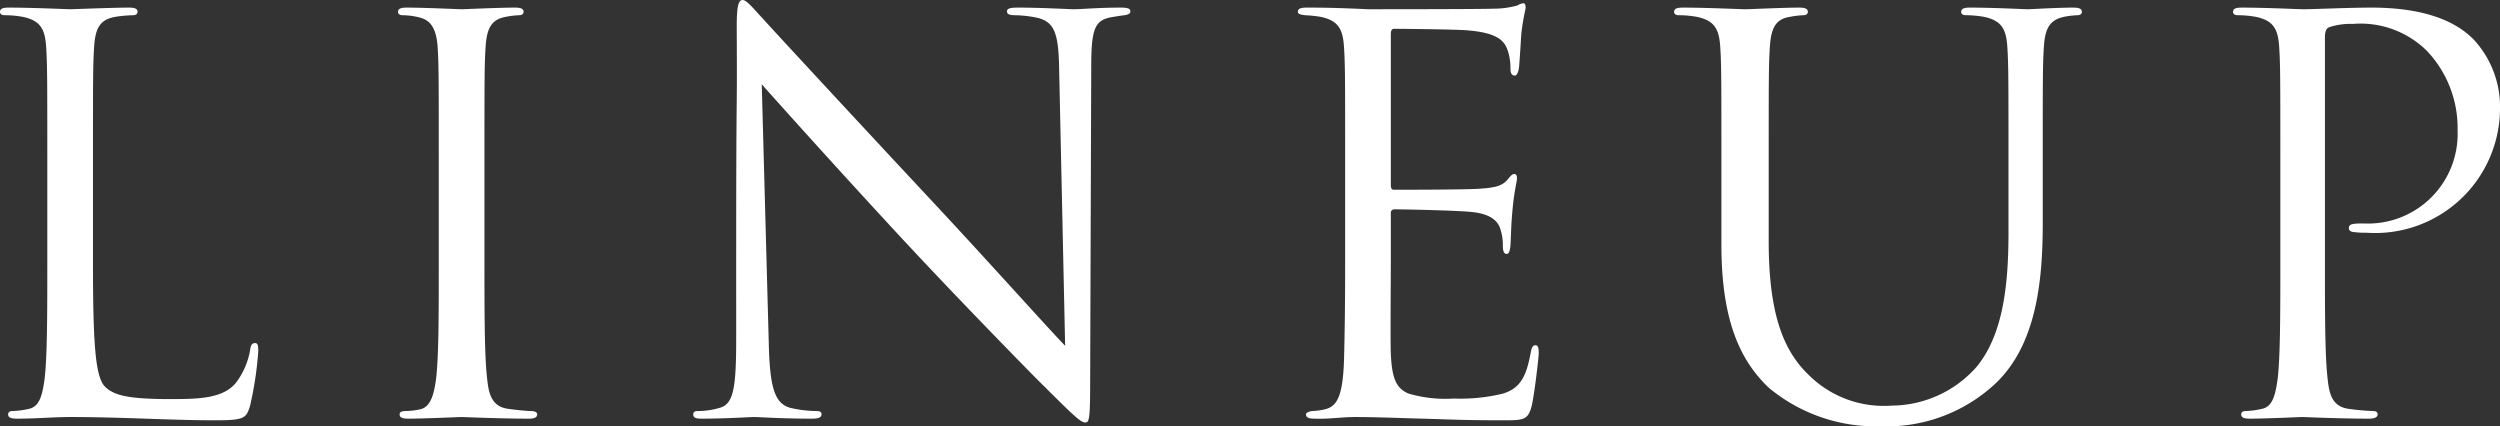
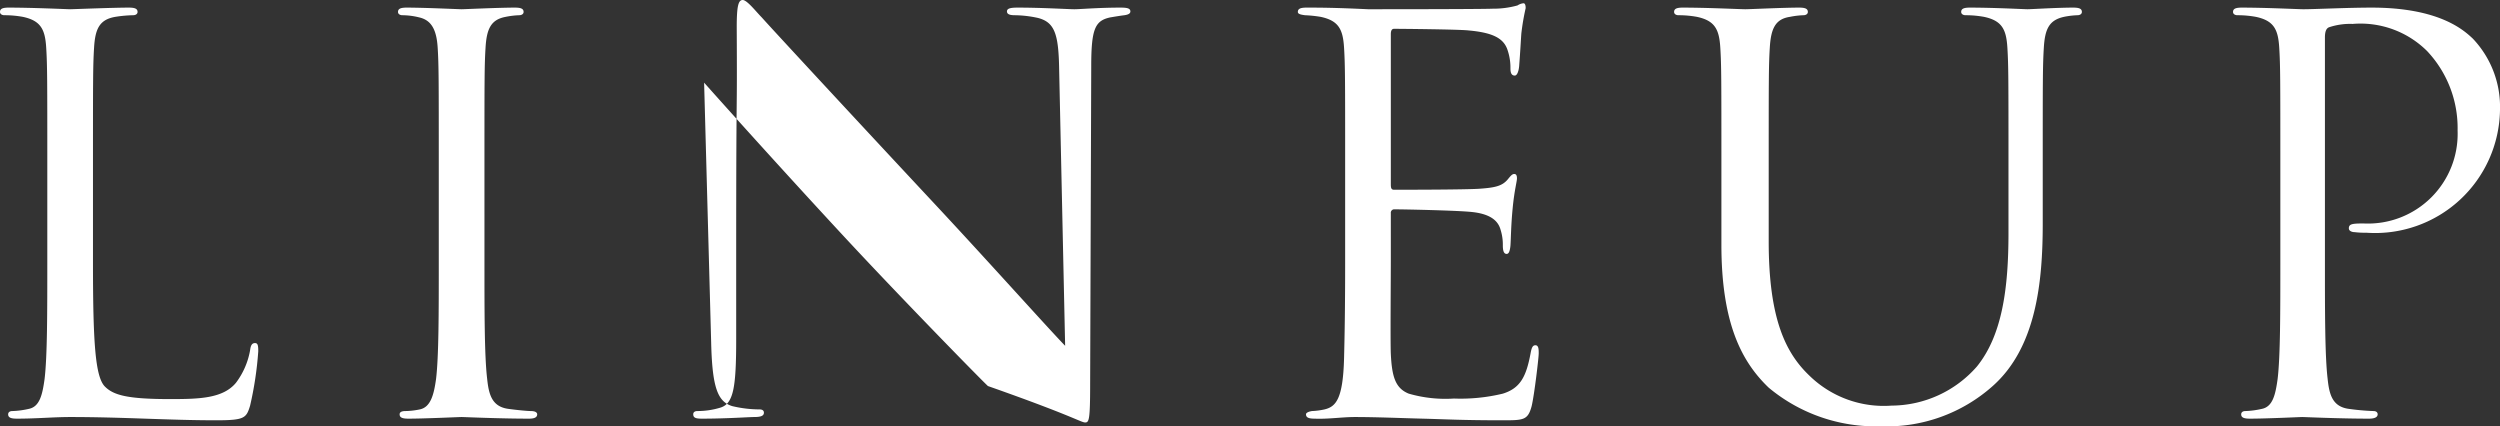
<svg xmlns="http://www.w3.org/2000/svg" width="91.96" height="15.68" viewBox="0 0 91.96 15.68">
  <rect x="0" y="0" width="91.96" height="15.68" fill="#333333" stroke="none" />
-   <path id="パス_468" data-name="パス 468" d="M5.24-9.26c0-3.12,0-3.68.04-4.32.04-.7.2-1.04.78-1.14a4.7,4.7,0,0,1,.66-.06c.08,0,.16-.04.16-.12,0-.12-.1-.16-.32-.16-.6,0-2.06.06-2.16.06s-1.36-.06-2.26-.06c-.22,0-.32.04-.32.16,0,.08.08.12.16.12a3.74,3.74,0,0,1,.68.06c.66.14.82.46.86,1.14.04.64.04,1.2.04,4.32v3.52c0,1.92,0,3.5-.1,4.34-.08.58-.18,1.02-.58,1.1a3.088,3.088,0,0,1-.6.08c-.12,0-.16.06-.16.12,0,.12.1.16.32.16C3.18.06,3.78,0,4.4,0,6.34,0,8.04.12,9.76.12c1.06,0,1.12-.08,1.26-.54a12.768,12.768,0,0,0,.3-2c0-.22-.02-.3-.12-.3-.12,0-.16.1-.18.26a2.788,2.788,0,0,1-.52,1.2c-.48.58-1.36.6-2.42.6C6.52-.66,6-.8,5.68-1.12c-.36-.36-.44-1.64-.44-4.58ZM17.96-5.74c0,1.92,0,3.5-.1,4.34-.08.58-.2,1.04-.6,1.12a2.762,2.762,0,0,1-.52.06c-.18,0-.22.06-.22.12,0,.12.1.16.32.16C17.44.06,18.7,0,18.8,0s1.38.06,2.48.06c.22,0,.3-.06.3-.16,0-.06-.06-.12-.24-.12-.12,0-.54-.04-.82-.08-.6-.08-.72-.52-.78-1.1-.1-.84-.1-2.42-.1-4.34V-9.26c0-3.12,0-3.68.04-4.32.04-.7.2-1.04.74-1.14a2.973,2.973,0,0,1,.5-.06c.08,0,.16-.04.16-.12,0-.12-.1-.16-.32-.16-.6,0-1.86.06-1.96.06s-1.36-.06-2.02-.06c-.22,0-.32.04-.32.16,0,.08.08.12.16.12a2.625,2.625,0,0,1,.62.08c.44.1.64.44.68,1.12.04.64.04,1.2.04,4.32ZM28.9-2.88c0,1.82-.1,2.4-.6,2.54a2.869,2.869,0,0,1-.82.12c-.1,0-.16.04-.16.12,0,.14.12.16.32.16.9,0,1.74-.06,1.92-.06s.98.06,2.12.06c.24,0,.36-.04.36-.16,0-.08-.06-.12-.16-.12a4.386,4.386,0,0,1-1-.12c-.54-.16-.74-.68-.78-2.32l-.26-9.58c.64.72,2.9,3.24,5.22,5.74,2.12,2.28,5,5.22,5.22,5.42C41.34-.02,41.58.2,41.74.2c.14,0,.18-.1.18-1.42l.04-11.68c0-1.38.14-1.68.7-1.8.24-.04.36-.06.52-.08.14-.02.22-.06.22-.14,0-.12-.14-.14-.36-.14-.82,0-1.48.06-1.7.06s-1.18-.06-2.08-.06c-.24,0-.4.02-.4.14,0,.08.06.14.28.14a4.157,4.157,0,0,1,.86.1c.62.16.76.6.78,1.9L41-2.62c-.64-.66-2.82-3.1-4.8-5.22-3.08-3.3-6.06-6.52-6.36-6.86-.2-.2-.54-.64-.7-.64s-.22.22-.22,1c.02,3.88-.02,1.28-.02,8.5ZM51.3-5.74c0,1.78-.02,2.8-.04,3.58-.04,1.5-.3,1.78-.72,1.88a2.583,2.583,0,0,1-.46.06c-.12.02-.22.06-.22.12,0,.12.1.16.32.16.52.02,1-.06,1.48-.06.78,0,1.7.04,2.5.06.78.02,1.44.06,2.92.06.78,0,.94,0,1.08-.52.1-.42.26-1.78.26-1.94,0-.14,0-.3-.12-.3-.1,0-.14.08-.18.3-.16.86-.38,1.28-1.02,1.48a6.633,6.633,0,0,1-1.8.18,4.838,4.838,0,0,1-1.66-.18c-.5-.2-.62-.64-.66-1.46-.02-.42,0-2.74,0-3.42V-7.5a.126.126,0,0,1,.14-.14c.34,0,2.32.04,2.86.1.72.08.96.36,1.04.66a1.807,1.807,0,0,1,.08.56c0,.16.02.32.14.32.08,0,.12-.1.14-.3.02-.28.02-.74.08-1.36.06-.66.16-1,.16-1.12s-.04-.16-.1-.16c-.08,0-.14.08-.24.2-.2.24-.46.3-1,.34-.46.04-2.92.04-3.18.04-.1,0-.12-.06-.12-.2v-5.52c0-.14.04-.2.12-.2.22,0,2.4.02,2.74.06.88.08,1.3.28,1.44.74a1.993,1.993,0,0,1,.1.66c0,.16.04.26.16.26.08,0,.14-.14.16-.34.04-.52.06-.9.08-1.2a8.7,8.7,0,0,1,.16-.94c0-.1-.02-.18-.08-.18a.486.486,0,0,0-.22.08,3.332,3.332,0,0,1-.92.12c-.46.02-4.44.02-4.58.02-1.26-.06-1.8-.06-2.26-.06-.22,0-.32.04-.32.16,0,.08.12.1.26.12a4.714,4.714,0,0,1,.58.06c.66.14.82.46.86,1.14.04.64.04,1.2.04,4.32ZM66.88-9.26c0-3.12,0-3.68.04-4.32.04-.7.2-1.06.74-1.14a2.973,2.973,0,0,1,.5-.06c.08,0,.16-.04.16-.12,0-.12-.1-.16-.32-.16-.6,0-1.8.06-1.98.06s-1.4-.06-2.3-.06c-.22,0-.32.04-.32.16,0,.08.08.12.16.12a3.74,3.74,0,0,1,.68.06c.66.14.82.46.86,1.14.04.64.04,1.2.04,4.32v2.92c0,2.92.76,4.32,1.74,5.26A6.143,6.143,0,0,0,71,.34a5.858,5.858,0,0,0,4.12-1.48c1.6-1.42,1.84-3.82,1.84-5.98V-9.26c0-3.12,0-3.68.04-4.32.04-.7.2-1.02.74-1.14a2.973,2.973,0,0,1,.5-.06c.08,0,.16-.04.16-.12,0-.12-.1-.16-.32-.16-.6,0-1.54.06-1.68.06-.12,0-1.22-.06-2.12-.06-.22,0-.32.04-.32.16,0,.08.08.12.16.12a3.74,3.74,0,0,1,.68.06c.66.14.82.46.86,1.14.04.64.04,1.2.04,4.32v2.5c0,2.06-.24,3.76-1.16,4.9A4.2,4.2,0,0,1,71.4-.42a3.913,3.913,0,0,1-3.02-1.1c-.86-.82-1.5-2.06-1.5-4.94ZM85.7-5.74c0,1.92,0,3.5-.1,4.34-.08.58-.18,1.02-.58,1.1a3.088,3.088,0,0,1-.6.08c-.12,0-.16.06-.16.12,0,.12.1.16.32.16.6,0,1.86-.06,1.92-.06.1,0,1.36.06,2.46.06.22,0,.32-.06.32-.16,0-.06-.04-.12-.16-.12a8.723,8.723,0,0,1-.9-.08c-.6-.08-.72-.52-.78-1.1-.1-.84-.1-2.42-.1-4.34v-8.22c0-.2.04-.34.16-.38a2.459,2.459,0,0,1,.86-.12,3.473,3.473,0,0,1,2.74,1,4.127,4.127,0,0,1,1.12,2.92,3.3,3.3,0,0,1-3.46,3.42c-.42,0-.54.02-.54.18,0,.1.12.14.22.14a2.954,2.954,0,0,0,.42.02,4.594,4.594,0,0,0,4.92-4.52,3.646,3.646,0,0,0-1-2.62c-.32-.3-1.22-1.14-3.72-1.14-.92,0-2.08.06-2.52.06-.16,0-1.36-.06-2.26-.06-.22,0-.32.04-.32.16,0,.08.08.12.16.12a3.74,3.74,0,0,1,.68.06c.66.14.82.46.86,1.14.04.64.04,1.2.04,4.32Z" transform="translate(-1.82 15.34)" fill="#fff" />
+   <path id="パス_468" data-name="パス 468" d="M5.24-9.26c0-3.12,0-3.68.04-4.32.04-.7.2-1.04.78-1.14a4.7,4.7,0,0,1,.66-.06c.08,0,.16-.04.16-.12,0-.12-.1-.16-.32-.16-.6,0-2.06.06-2.16.06s-1.36-.06-2.26-.06c-.22,0-.32.04-.32.16,0,.08.08.12.16.12a3.74,3.74,0,0,1,.68.06c.66.14.82.46.86,1.14.04.64.04,1.2.04,4.32v3.52c0,1.92,0,3.5-.1,4.34-.08.58-.18,1.02-.58,1.1a3.088,3.088,0,0,1-.6.08c-.12,0-.16.06-.16.12,0,.12.1.16.32.16C3.18.06,3.78,0,4.4,0,6.34,0,8.04.12,9.76.12c1.06,0,1.12-.08,1.26-.54a12.768,12.768,0,0,0,.3-2c0-.22-.02-.3-.12-.3-.12,0-.16.1-.18.26a2.788,2.788,0,0,1-.52,1.2c-.48.58-1.36.6-2.42.6C6.52-.66,6-.8,5.68-1.12c-.36-.36-.44-1.64-.44-4.58ZM17.96-5.74c0,1.92,0,3.5-.1,4.34-.08.58-.2,1.04-.6,1.12a2.762,2.762,0,0,1-.52.06c-.18,0-.22.06-.22.12,0,.12.1.16.32.16C17.44.06,18.7,0,18.8,0s1.38.06,2.48.06c.22,0,.3-.06.3-.16,0-.06-.06-.12-.24-.12-.12,0-.54-.04-.82-.08-.6-.08-.72-.52-.78-1.1-.1-.84-.1-2.42-.1-4.34V-9.26c0-3.12,0-3.68.04-4.32.04-.7.2-1.04.74-1.14a2.973,2.973,0,0,1,.5-.06c.08,0,.16-.04.16-.12,0-.12-.1-.16-.32-.16-.6,0-1.86.06-1.96.06s-1.36-.06-2.02-.06c-.22,0-.32.04-.32.16,0,.08.08.12.16.12a2.625,2.625,0,0,1,.62.08c.44.1.64.44.68,1.12.04.64.04,1.2.04,4.32ZM28.9-2.88c0,1.82-.1,2.4-.6,2.54a2.869,2.869,0,0,1-.82.12c-.1,0-.16.04-.16.12,0,.14.12.16.32.16.9,0,1.74-.06,1.92-.06c.24,0,.36-.04.36-.16,0-.08-.06-.12-.16-.12a4.386,4.386,0,0,1-1-.12c-.54-.16-.74-.68-.78-2.32l-.26-9.58c.64.72,2.9,3.24,5.22,5.74,2.12,2.28,5,5.22,5.22,5.42C41.34-.02,41.58.2,41.74.2c.14,0,.18-.1.18-1.42l.04-11.68c0-1.38.14-1.68.7-1.8.24-.04.36-.06.52-.08.14-.02.22-.06.22-.14,0-.12-.14-.14-.36-.14-.82,0-1.48.06-1.7.06s-1.18-.06-2.08-.06c-.24,0-.4.02-.4.14,0,.08.06.14.28.14a4.157,4.157,0,0,1,.86.1c.62.16.76.6.78,1.9L41-2.62c-.64-.66-2.82-3.1-4.8-5.22-3.08-3.3-6.06-6.52-6.36-6.86-.2-.2-.54-.64-.7-.64s-.22.22-.22,1c.02,3.88-.02,1.28-.02,8.5ZM51.3-5.74c0,1.78-.02,2.8-.04,3.58-.04,1.5-.3,1.78-.72,1.88a2.583,2.583,0,0,1-.46.06c-.12.02-.22.06-.22.12,0,.12.1.16.32.16.52.02,1-.06,1.48-.06.78,0,1.7.04,2.5.06.78.02,1.44.06,2.92.06.78,0,.94,0,1.08-.52.1-.42.26-1.78.26-1.94,0-.14,0-.3-.12-.3-.1,0-.14.08-.18.3-.16.86-.38,1.28-1.02,1.48a6.633,6.633,0,0,1-1.8.18,4.838,4.838,0,0,1-1.66-.18c-.5-.2-.62-.64-.66-1.46-.02-.42,0-2.74,0-3.42V-7.5a.126.126,0,0,1,.14-.14c.34,0,2.32.04,2.86.1.72.08.96.36,1.04.66a1.807,1.807,0,0,1,.08.56c0,.16.02.32.14.32.08,0,.12-.1.14-.3.02-.28.02-.74.08-1.36.06-.66.16-1,.16-1.12s-.04-.16-.1-.16c-.08,0-.14.08-.24.2-.2.24-.46.3-1,.34-.46.04-2.92.04-3.18.04-.1,0-.12-.06-.12-.2v-5.52c0-.14.04-.2.12-.2.22,0,2.4.02,2.74.06.88.08,1.3.28,1.44.74a1.993,1.993,0,0,1,.1.66c0,.16.04.26.16.26.08,0,.14-.14.16-.34.04-.52.06-.9.08-1.2a8.7,8.7,0,0,1,.16-.94c0-.1-.02-.18-.08-.18a.486.486,0,0,0-.22.08,3.332,3.332,0,0,1-.92.12c-.46.02-4.44.02-4.58.02-1.26-.06-1.8-.06-2.26-.06-.22,0-.32.04-.32.16,0,.08.12.1.26.12a4.714,4.714,0,0,1,.58.06c.66.14.82.46.86,1.14.04.64.04,1.2.04,4.32ZM66.88-9.26c0-3.12,0-3.68.04-4.32.04-.7.2-1.06.74-1.14a2.973,2.973,0,0,1,.5-.06c.08,0,.16-.04.16-.12,0-.12-.1-.16-.32-.16-.6,0-1.8.06-1.98.06s-1.4-.06-2.3-.06c-.22,0-.32.04-.32.16,0,.08.08.12.16.12a3.74,3.74,0,0,1,.68.06c.66.14.82.46.86,1.14.04.64.04,1.2.04,4.32v2.92c0,2.92.76,4.32,1.74,5.26A6.143,6.143,0,0,0,71,.34a5.858,5.858,0,0,0,4.12-1.48c1.6-1.42,1.84-3.82,1.84-5.98V-9.26c0-3.12,0-3.68.04-4.32.04-.7.2-1.02.74-1.14a2.973,2.973,0,0,1,.5-.06c.08,0,.16-.04.16-.12,0-.12-.1-.16-.32-.16-.6,0-1.54.06-1.68.06-.12,0-1.22-.06-2.12-.06-.22,0-.32.04-.32.16,0,.08.08.12.16.12a3.74,3.74,0,0,1,.68.06c.66.14.82.46.86,1.14.04.64.04,1.2.04,4.32v2.5c0,2.06-.24,3.76-1.16,4.9A4.2,4.2,0,0,1,71.4-.42a3.913,3.913,0,0,1-3.02-1.1c-.86-.82-1.5-2.06-1.5-4.94ZM85.7-5.74c0,1.92,0,3.5-.1,4.34-.08.58-.18,1.02-.58,1.1a3.088,3.088,0,0,1-.6.08c-.12,0-.16.06-.16.12,0,.12.1.16.32.16.6,0,1.86-.06,1.92-.06.1,0,1.36.06,2.46.06.22,0,.32-.06.32-.16,0-.06-.04-.12-.16-.12a8.723,8.723,0,0,1-.9-.08c-.6-.08-.72-.52-.78-1.1-.1-.84-.1-2.42-.1-4.34v-8.22c0-.2.04-.34.16-.38a2.459,2.459,0,0,1,.86-.12,3.473,3.473,0,0,1,2.74,1,4.127,4.127,0,0,1,1.12,2.92,3.3,3.3,0,0,1-3.46,3.42c-.42,0-.54.02-.54.18,0,.1.12.14.22.14a2.954,2.954,0,0,0,.42.02,4.594,4.594,0,0,0,4.92-4.52,3.646,3.646,0,0,0-1-2.62c-.32-.3-1.22-1.14-3.72-1.14-.92,0-2.08.06-2.52.06-.16,0-1.36-.06-2.26-.06-.22,0-.32.04-.32.16,0,.08.08.12.16.12a3.74,3.74,0,0,1,.68.06c.66.14.82.46.86,1.14.04.64.04,1.2.04,4.32Z" transform="translate(-1.82 15.34)" fill="#fff" />
</svg>